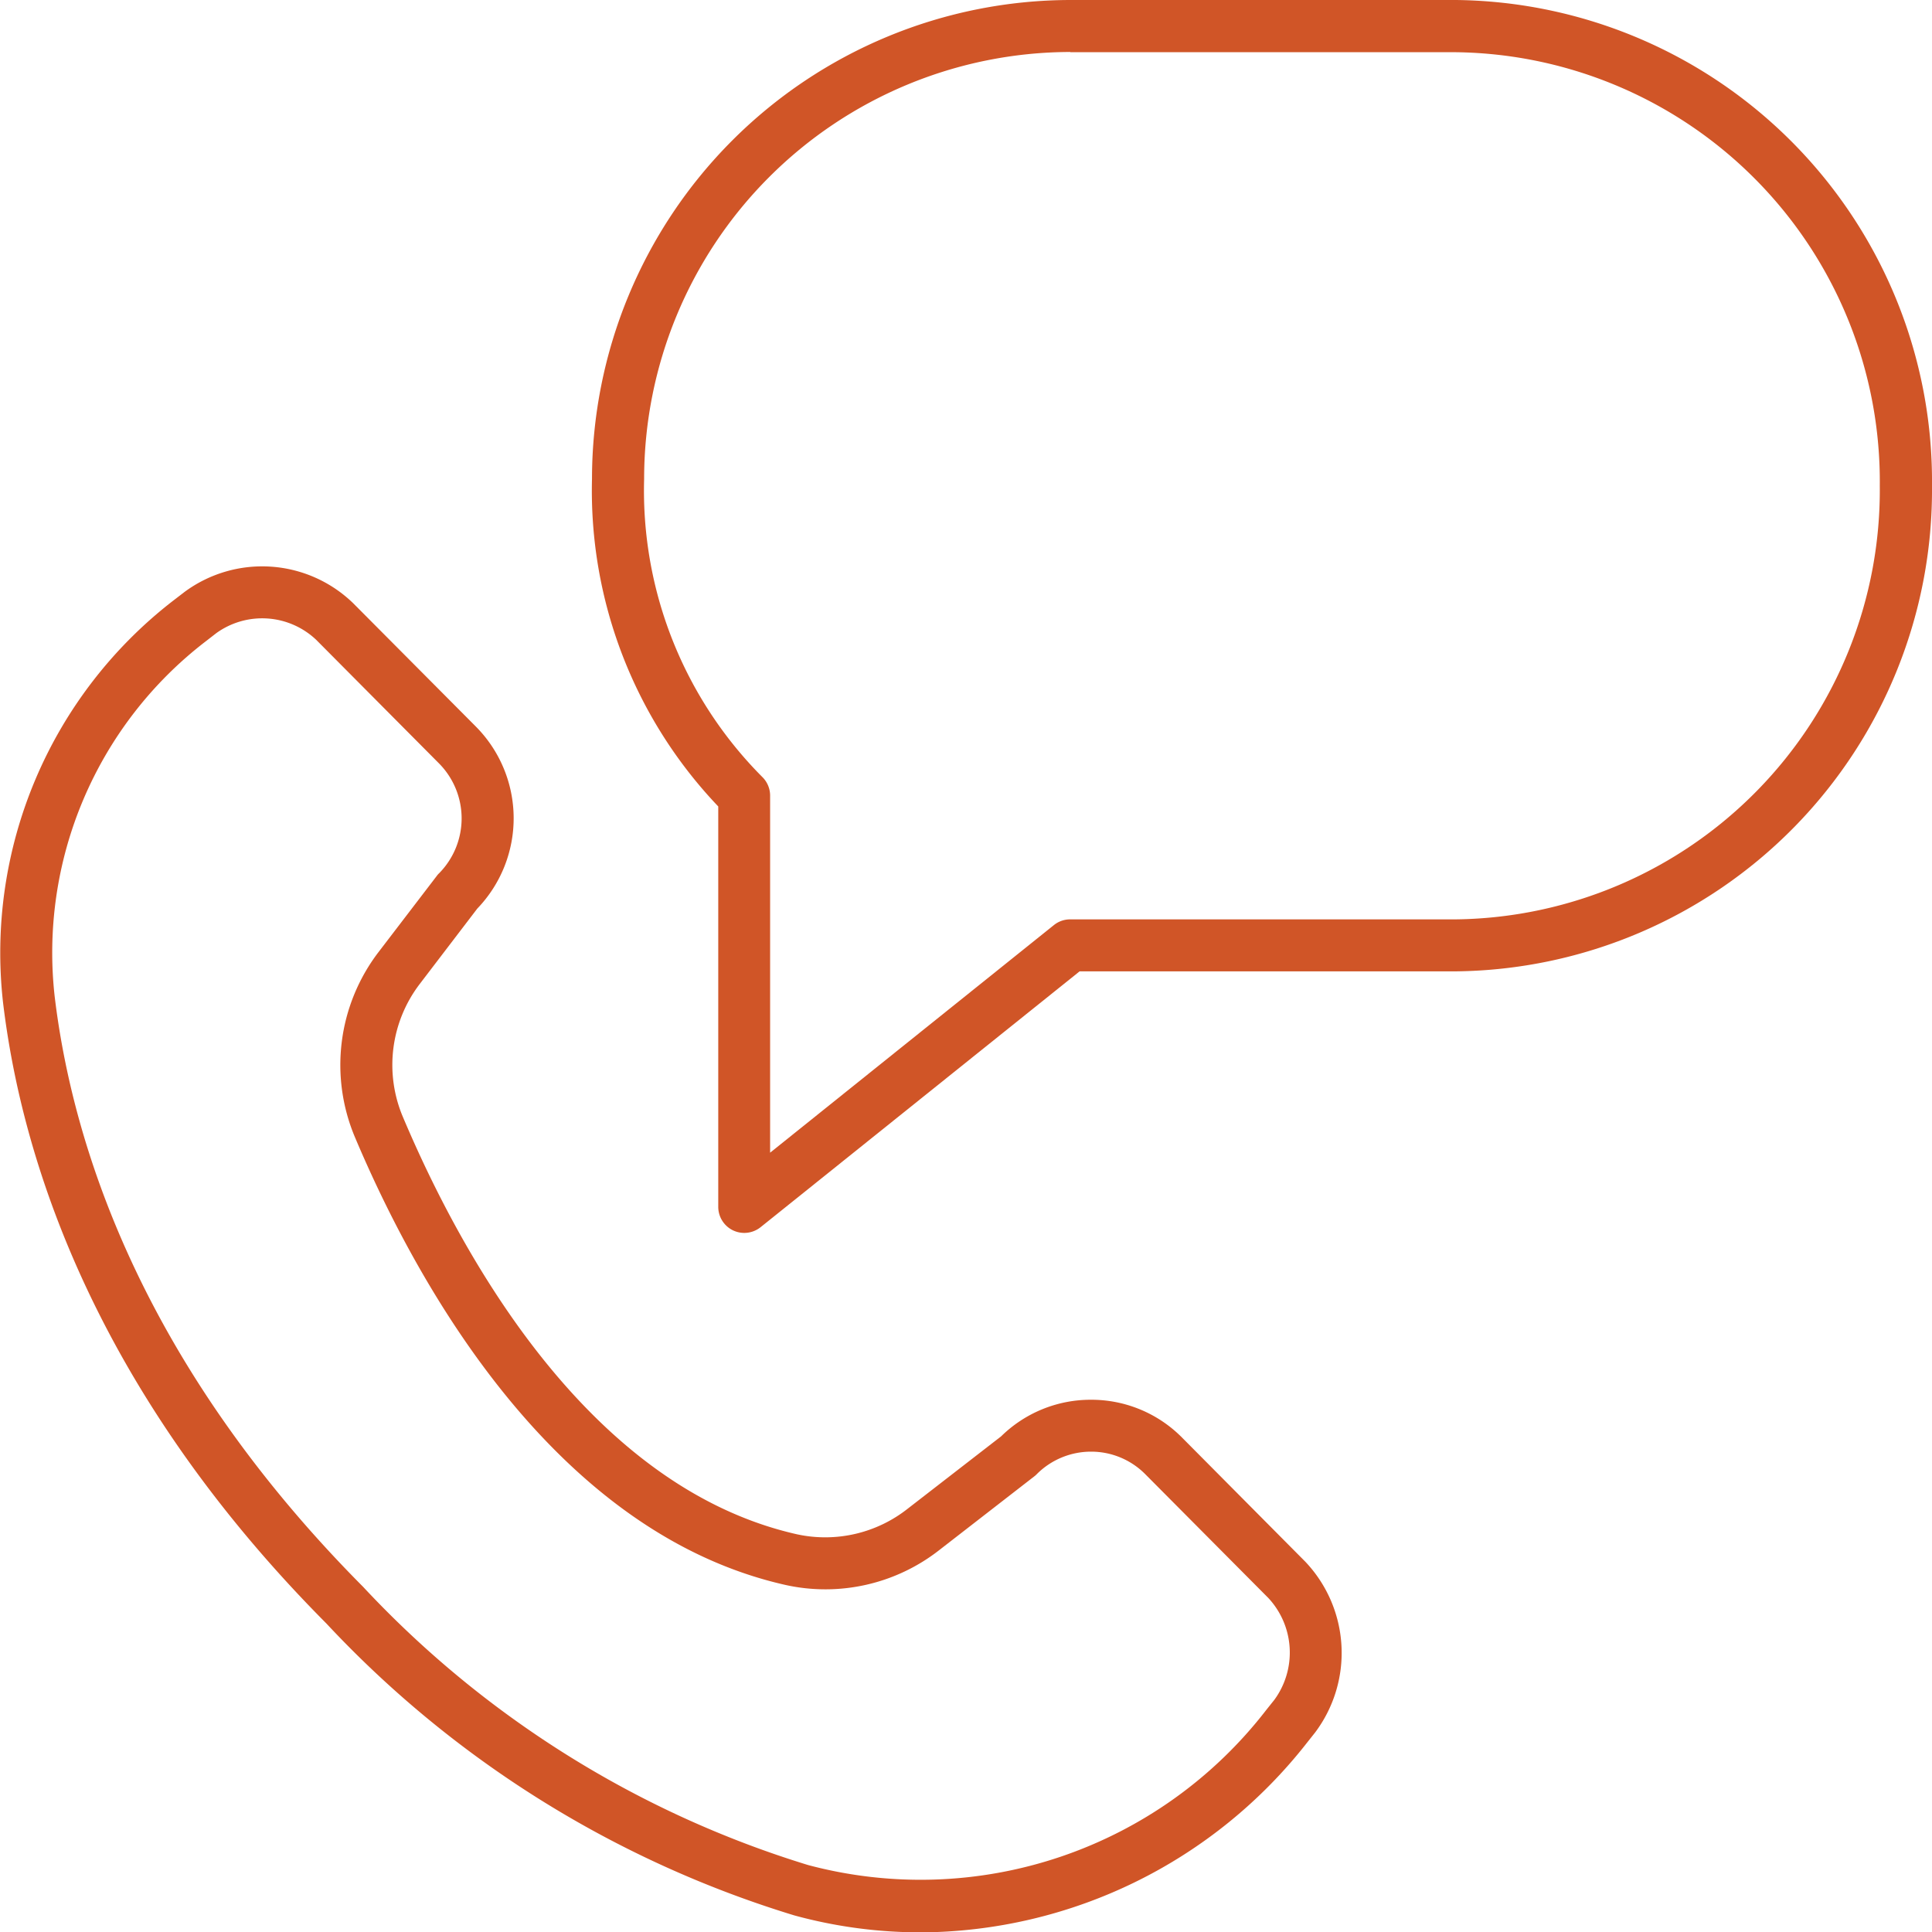
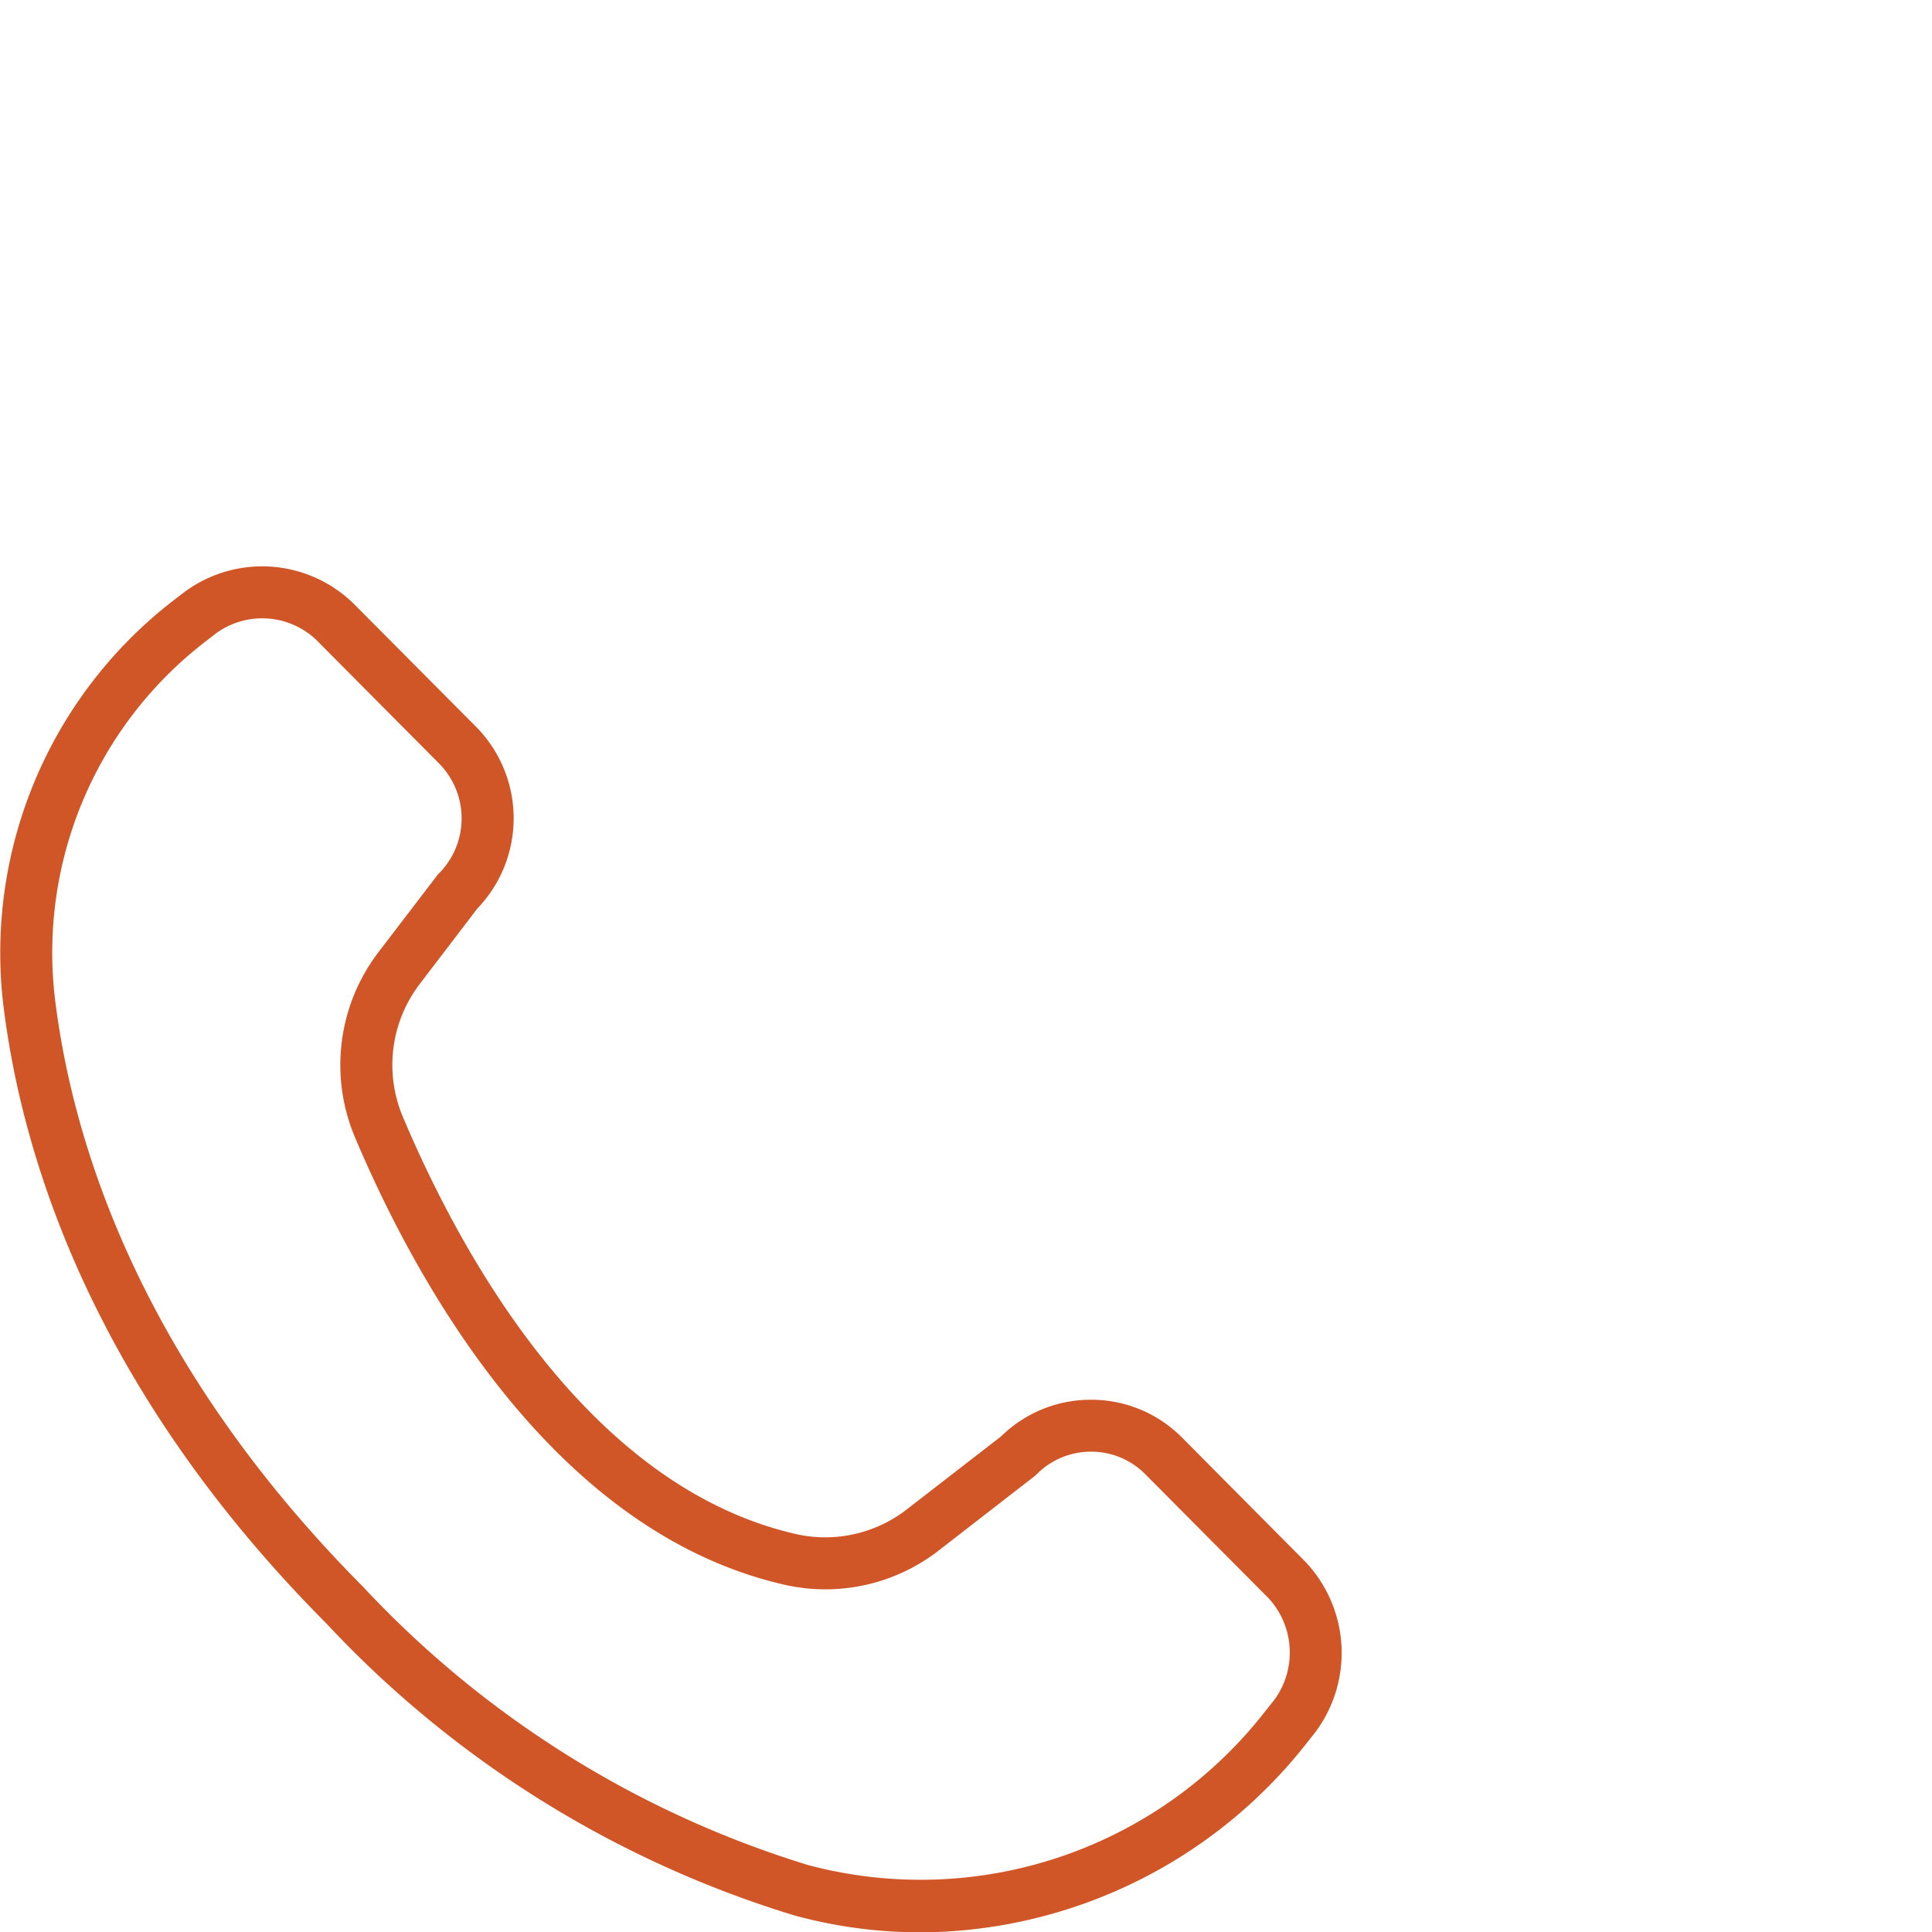
<svg xmlns="http://www.w3.org/2000/svg" width="49.991" height="50">
  <g data-name="Group 43" fill="#d05527">
    <path data-name="Path 268" d="M23.822 50a12.359 12.359 0 0 1-3.271-.439 27.559 27.559 0 0 1-12.106-7.553C2.392 35.92.554 29.912.079 25.944a11.515 11.515 0 0 1 4.4-10.4l.294-.226a3.382 3.382 0 0 1 4.361.286l3.183 3.2a3.37 3.37 0 0 1 .033 4.706l-1.494 1.957a3.451 3.451 0 0 0-.431 3.434c1.481 3.508 4.772 9.578 10.2 10.8a3.446 3.446 0 0 0 2.862-.663l2.417-1.872a3.306 3.306 0 0 1 2.326-.947 3.3 3.3 0 0 1 2.359.982l3.185 3.207a3.431 3.431 0 0 1 .257 4.418l-.207.261a12.776 12.776 0 0 1-10.009 4.914ZM1.415 25.786c.45 3.757 2.2 9.457 7.979 15.272a26.285 26.285 0 0 0 11.514 7.2 11.3 11.3 0 0 0 11.858-4.014l.207-.259a2.072 2.072 0 0 0-.154-2.636l-3.186-3.205a1.969 1.969 0 0 0-1.4-.582 1.983 1.983 0 0 0-1.406.582.5.5 0 0 1-.064.057l-2.449 1.9a4.781 4.781 0 0 1-3.981.912c-6.015-1.351-9.567-7.84-11.149-11.588a4.811 4.811 0 0 1 .6-4.776l1.522-1.99a.405.405 0 0 1 .057-.064 2.022 2.022 0 0 0 0-2.838l-3.185-3.205a2.032 2.032 0 0 0-2.579-.171l-.294.228a10.157 10.157 0 0 0-3.89 9.177Z" />
-     <path data-name="Path 269" d="M19.259 31.902a.676.676 0 0 1-.292-.066.675.675 0 0 1-.382-.609v-10.36a11.843 11.843 0 0 1-3.267-8.473A12.4 12.4 0 0 1 27.695 0h9.98a12.457 12.457 0 0 1 12.316 12.568 12.459 12.459 0 0 1-12.316 12.566h-9.74l-8.256 6.621a.678.678 0 0 1-.42.147Zm8.436-30.557a11.049 11.049 0 0 0-11.028 11.049 10.5 10.5 0 0 0 3.06 7.713.676.676 0 0 1 .2.483v9.236l7.344-5.89a.669.669 0 0 1 .42-.147h9.978A11.107 11.107 0 0 0 48.64 12.57 11.109 11.109 0 0 0 37.671 1.351h-9.975Z" />
  </g>
</svg>